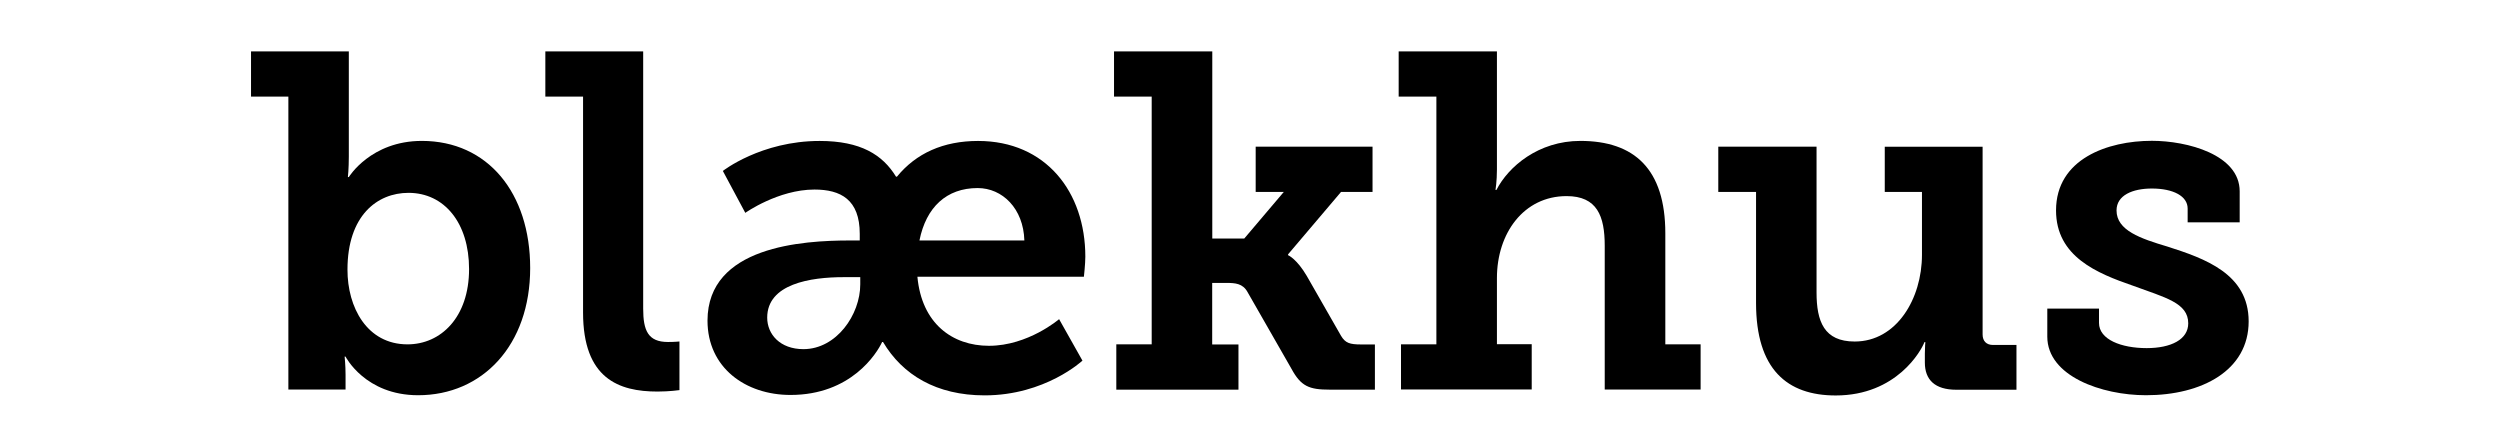
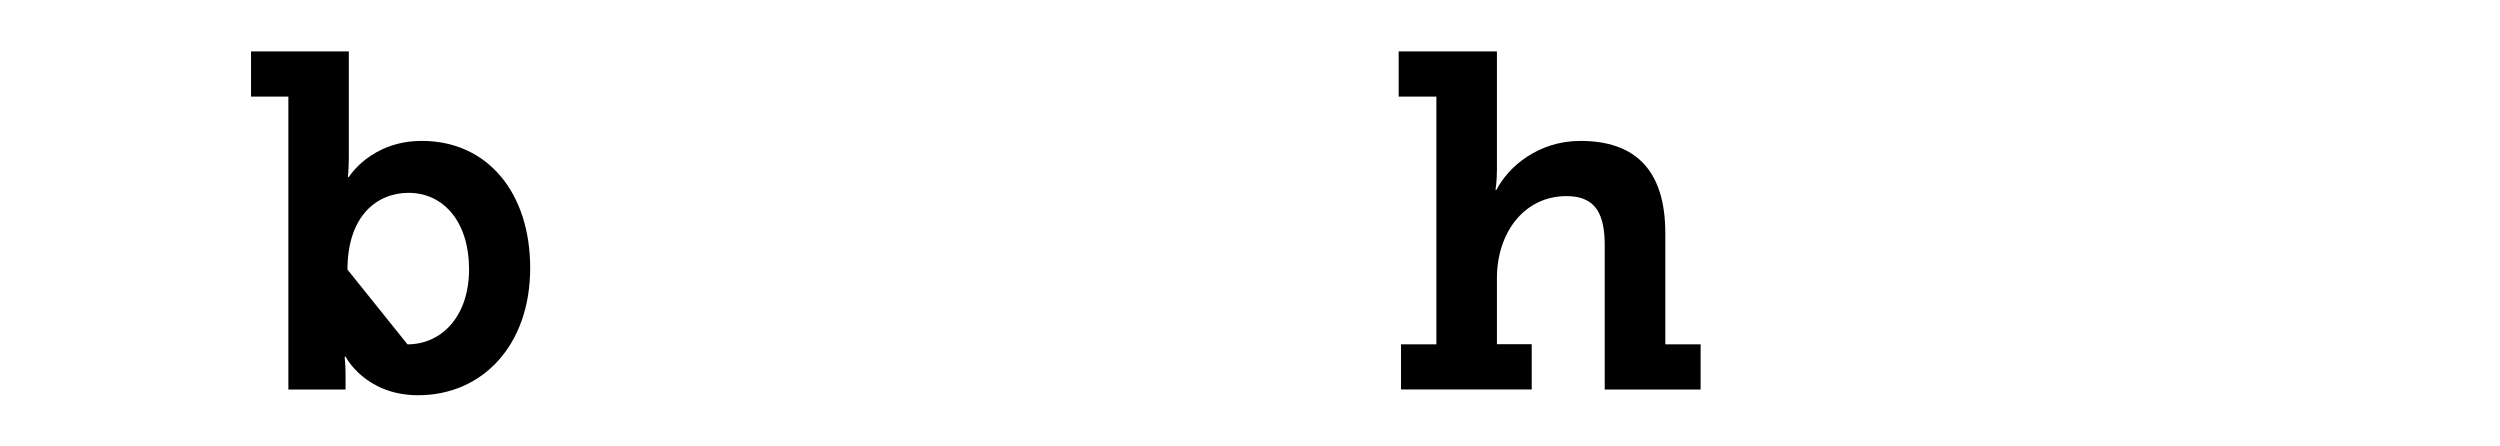
<svg xmlns="http://www.w3.org/2000/svg" width="280" zoomAndPan="magnify" viewBox="0 0 210 37.5" height="50" preserveAspectRatio="xMidYMid meet" version="1.0">
-   <path fill="#000000" d="M 24.211 8.113 L 21.086 8.113 L 21.086 4.316 L 29.301 4.316 L 29.301 13.16 C 29.301 14.16 29.223 14.875 29.223 14.875 L 29.301 14.875 C 29.301 14.875 31.145 11.836 35.434 11.836 C 40.965 11.836 44.535 16.199 44.535 22.516 C 44.535 29 40.527 33.199 35.121 33.199 C 30.672 33.199 29.027 29.957 29.027 29.957 L 28.949 29.957 C 28.949 29.957 29.027 30.68 29.027 31.48 L 29.027 32.719 L 24.223 32.719 L 24.223 8.113 Z M 34.23 28.926 C 37.039 28.926 39.402 26.645 39.402 22.602 C 39.402 18.719 37.32 16.199 34.316 16.199 C 31.672 16.199 29.188 18.125 29.188 22.645 C 29.18 25.805 30.82 28.926 34.23 28.926 Z M 34.23 28.926 " fill-opacity="1" fill-rule="nonzero" />
-   <path fill="#000000" d="M 48.977 8.113 L 45.809 8.113 L 45.809 4.316 L 54.027 4.316 L 54.027 25.922 C 54.027 27.762 54.43 28.727 56.113 28.727 C 56.672 28.727 57.074 28.684 57.074 28.684 L 57.074 32.77 C 57.074 32.77 56.234 32.891 55.23 32.891 C 51.984 32.891 48.977 31.809 48.977 26.25 Z M 48.977 8.113 " fill-opacity="1" fill-rule="nonzero" />
-   <path fill="#000000" d="M 71.418 20.199 L 72.219 20.199 L 72.219 19.641 C 72.219 16.758 70.613 15.922 68.414 15.922 C 65.367 15.922 62.605 17.879 62.605 17.879 L 60.719 14.359 C 60.719 14.359 63.922 11.84 68.852 11.84 C 72.297 11.84 74.141 13 75.266 14.84 L 75.344 14.84 C 76.949 12.879 79.234 11.84 82.156 11.84 C 87.844 11.84 91.168 16.121 91.168 21.562 C 91.168 22.164 91.047 23.246 91.047 23.246 L 77.062 23.246 C 77.422 27.168 79.988 29.047 83.074 29.047 C 86.363 29.047 88.965 26.809 88.965 26.809 L 90.926 30.293 C 90.926 30.293 87.801 33.211 82.711 33.211 C 78.66 33.211 75.816 31.492 74.176 28.73 L 74.098 28.73 C 73.652 29.691 71.488 33.176 66.402 33.176 C 62.633 33.176 59.43 30.891 59.43 26.93 C 59.438 20.684 67.41 20.199 71.418 20.199 Z M 67.488 29.328 C 70.254 29.328 72.262 26.445 72.262 23.883 L 72.262 23.281 L 70.855 23.281 C 68.094 23.281 64.445 23.84 64.445 26.68 C 64.445 28.082 65.527 29.328 67.488 29.328 Z M 86.047 20.199 C 85.969 17.516 84.203 15.797 82.121 15.797 C 79.512 15.797 77.793 17.402 77.234 20.199 Z M 86.047 20.199 " fill-opacity="1" fill-rule="nonzero" />
-   <path fill="#000000" d="M 93.777 28.926 L 96.742 28.926 L 96.742 8.113 L 93.578 8.113 L 93.578 4.316 L 101.832 4.316 L 101.832 20.039 L 104.516 20.039 L 107.84 16.121 L 105.477 16.121 L 105.477 12.32 L 115.293 12.32 L 115.293 16.121 L 112.648 16.121 L 108.199 21.363 L 108.199 21.441 C 108.242 21.441 108.961 21.801 109.762 23.168 L 112.648 28.211 C 113.008 28.812 113.371 28.934 114.332 28.934 L 115.492 28.934 L 115.492 32.73 L 111.688 32.73 C 109.969 32.73 109.281 32.453 108.48 30.973 L 104.789 24.527 C 104.391 23.805 103.75 23.766 103.027 23.766 L 101.824 23.766 L 101.824 28.934 L 104.031 28.934 L 104.031 32.73 L 93.77 32.73 L 93.77 28.926 Z M 93.777 28.926 " fill-opacity="1" fill-rule="nonzero" />
+   <path fill="#000000" d="M 24.211 8.113 L 21.086 8.113 L 21.086 4.316 L 29.301 4.316 L 29.301 13.16 C 29.301 14.16 29.223 14.875 29.223 14.875 L 29.301 14.875 C 29.301 14.875 31.145 11.836 35.434 11.836 C 40.965 11.836 44.535 16.199 44.535 22.516 C 44.535 29 40.527 33.199 35.121 33.199 C 30.672 33.199 29.027 29.957 29.027 29.957 L 28.949 29.957 C 28.949 29.957 29.027 30.68 29.027 31.48 L 29.027 32.719 L 24.223 32.719 L 24.223 8.113 Z M 34.23 28.926 C 37.039 28.926 39.402 26.645 39.402 22.602 C 39.402 18.719 37.32 16.199 34.316 16.199 C 31.672 16.199 29.188 18.125 29.188 22.645 Z M 34.23 28.926 " fill-opacity="1" fill-rule="nonzero" />
  <path fill="#000000" d="M 117.688 28.926 L 120.656 28.926 L 120.656 8.113 L 117.488 8.113 L 117.488 4.316 L 125.742 4.316 L 125.742 14.238 C 125.742 15.242 125.621 15.957 125.621 15.957 L 125.699 15.957 C 126.703 13.996 129.227 11.836 132.75 11.836 C 137.277 11.836 139.887 14.195 139.887 19.598 L 139.887 28.922 L 142.852 28.922 L 142.852 32.719 L 134.797 32.719 L 134.797 20.637 C 134.797 18.152 134.16 16.473 131.594 16.473 C 127.992 16.473 125.742 19.594 125.742 23.355 L 125.742 28.914 L 128.664 28.914 L 128.664 32.715 L 117.684 32.715 L 117.684 28.926 Z M 117.688 28.926 " fill-opacity="1" fill-rule="nonzero" />
-   <path fill="#000000" d="M 147.5 16.121 L 144.336 16.121 L 144.336 12.32 L 152.59 12.32 L 152.59 24.57 C 152.59 27.008 153.227 28.688 155.793 28.688 C 159.316 28.688 161.445 25.09 161.445 21.406 L 161.445 16.125 L 158.32 16.125 L 158.32 12.328 L 166.539 12.328 L 166.539 28.094 C 166.539 28.652 166.859 28.977 167.418 28.977 L 169.383 28.977 L 169.383 32.738 L 164.332 32.738 C 162.527 32.738 161.688 31.898 161.688 30.457 L 161.688 29.695 C 161.688 29.176 161.73 28.738 161.73 28.738 L 161.652 28.738 C 161.406 29.418 159.328 33.219 154.199 33.219 C 150.113 33.219 147.508 31.016 147.508 25.453 L 147.508 16.121 Z M 147.5 16.121 " fill-opacity="1" fill-rule="nonzero" />
-   <path fill="#000000" d="M 171.988 25.922 L 176.316 25.922 L 176.316 27.125 C 176.316 28.527 178.199 29.242 180.32 29.242 C 182.363 29.242 183.812 28.52 183.812 27.16 C 183.812 25.438 181.883 25 179.16 23.996 C 176.16 22.961 172.707 21.559 172.707 17.676 C 172.707 13.352 177.035 11.828 180.758 11.828 C 183.727 11.828 188.133 12.988 188.133 16.07 L 188.133 18.676 L 183.762 18.676 L 183.762 17.516 C 183.762 16.477 182.559 15.836 180.754 15.836 C 179.148 15.836 177.789 16.395 177.789 17.676 C 177.789 19.355 179.793 20.035 182.074 20.715 C 185.195 21.715 188.887 22.996 188.887 26.996 C 188.887 31.117 184.961 33.199 180.266 33.199 C 176.543 33.199 171.973 31.598 171.973 28.277 L 171.973 25.922 Z M 171.988 25.922 " fill-opacity="1" fill-rule="nonzero" />
</svg>